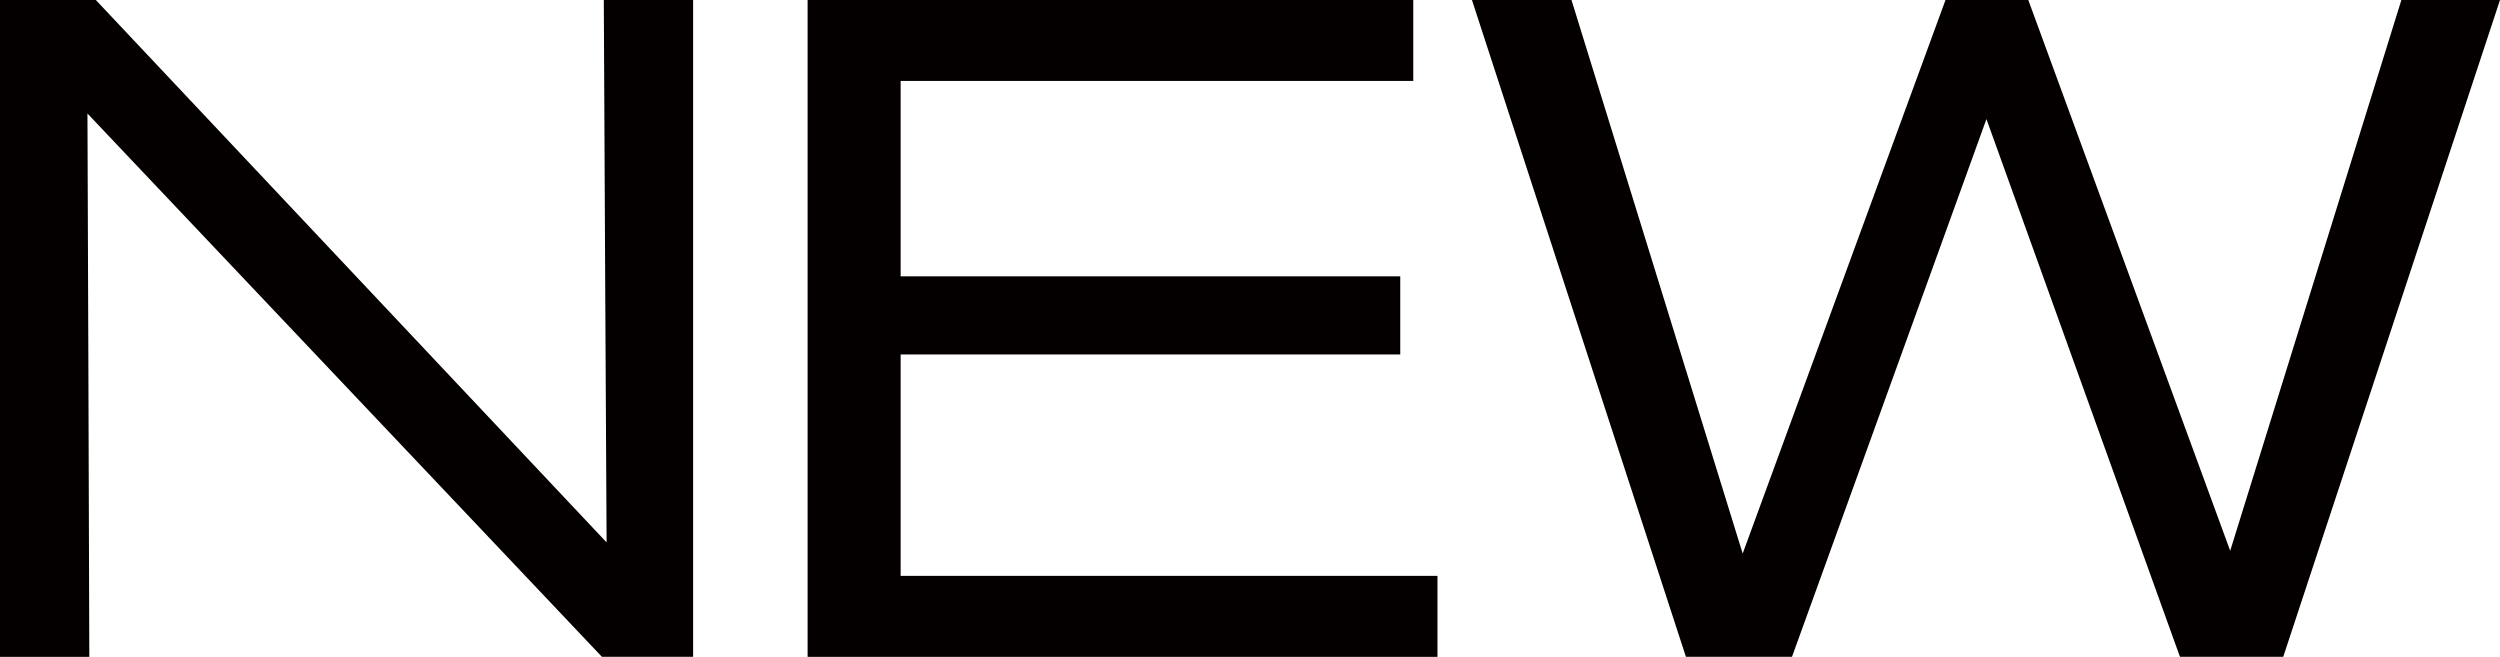
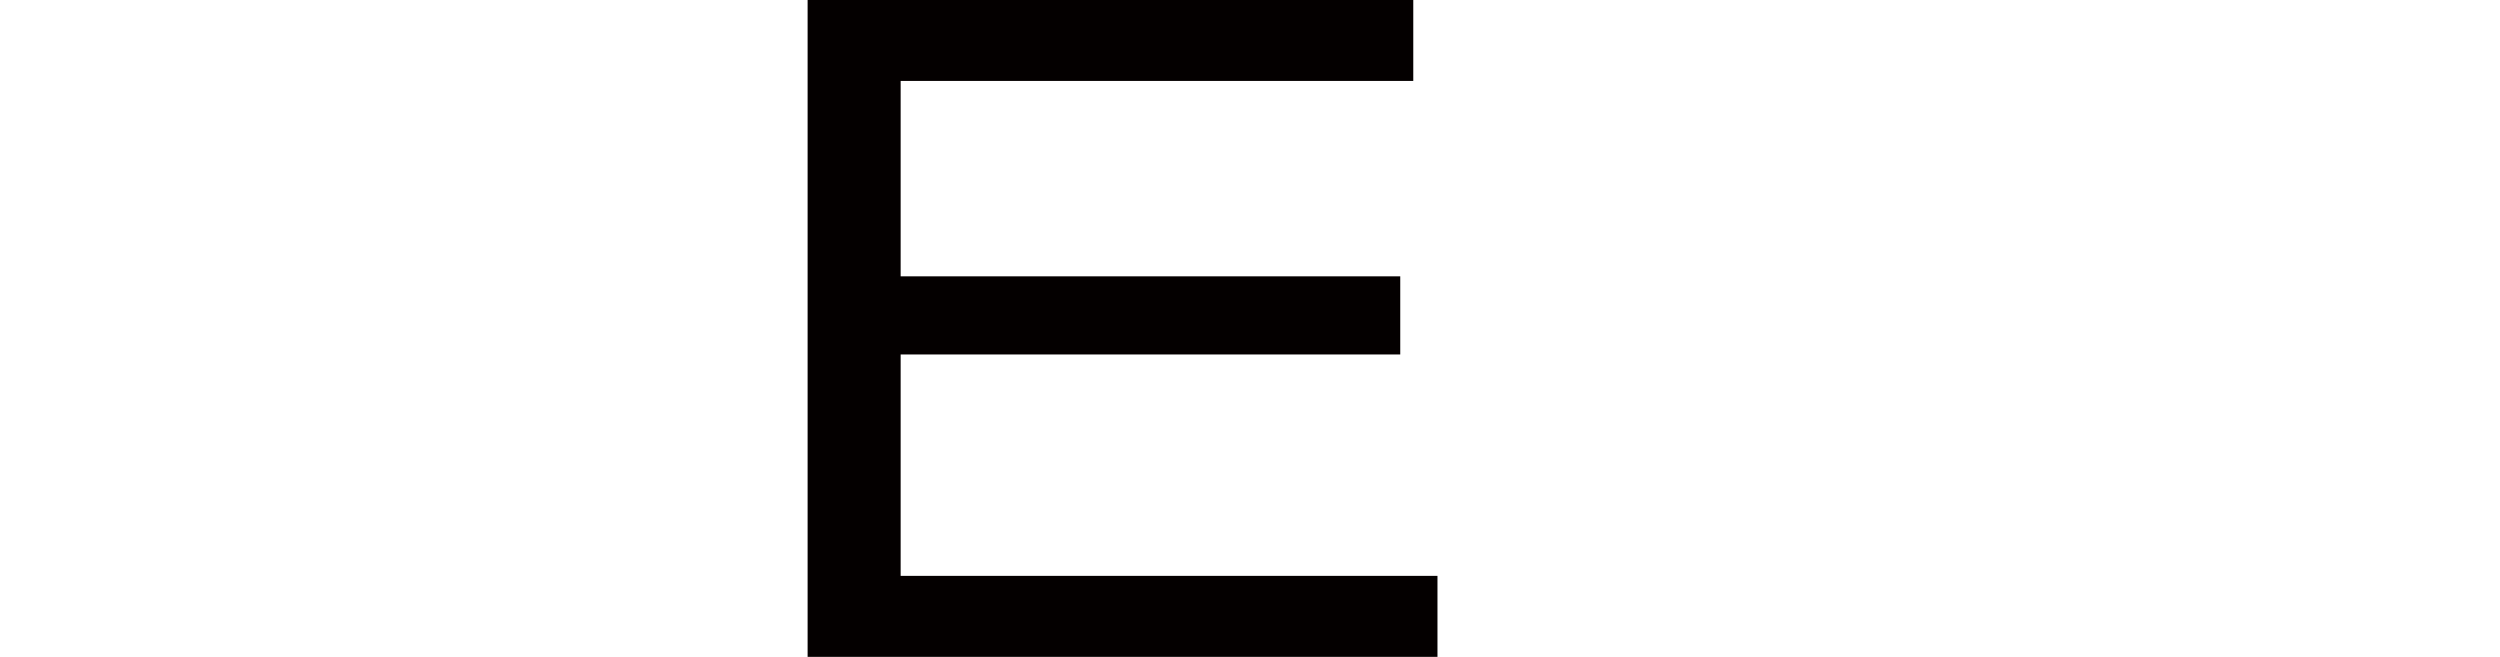
<svg xmlns="http://www.w3.org/2000/svg" id="_レイヤー_1" viewBox="0 0 232.811 61.167">
  <defs>
    <style>.cls-1{fill:#040000;}</style>
  </defs>
-   <path class="cls-1" d="m56.056,61.167L8.144,10.57s.173,46.092.173,50.598H0V0h8.924l47.565,50.511s-.26-47.392-.26-50.511h8.317v61.167h-8.491Z" />
  <path class="cls-1" d="m75.208,61.167V0h56.402v7.538h-47.738v18.194h46.525v7.278h-46.525v20.62h49.991v7.538h-58.655Z" />
-   <path class="cls-1" d="m212.624,61.167h-9.617l-18.021-50.078-18.108,50.078h-9.877L137.074,0h9.27l15.942,51.55L181.173,0h7.711l18.801,51.291L223.627,0h9.184l-20.187,61.167Z" />
</svg>